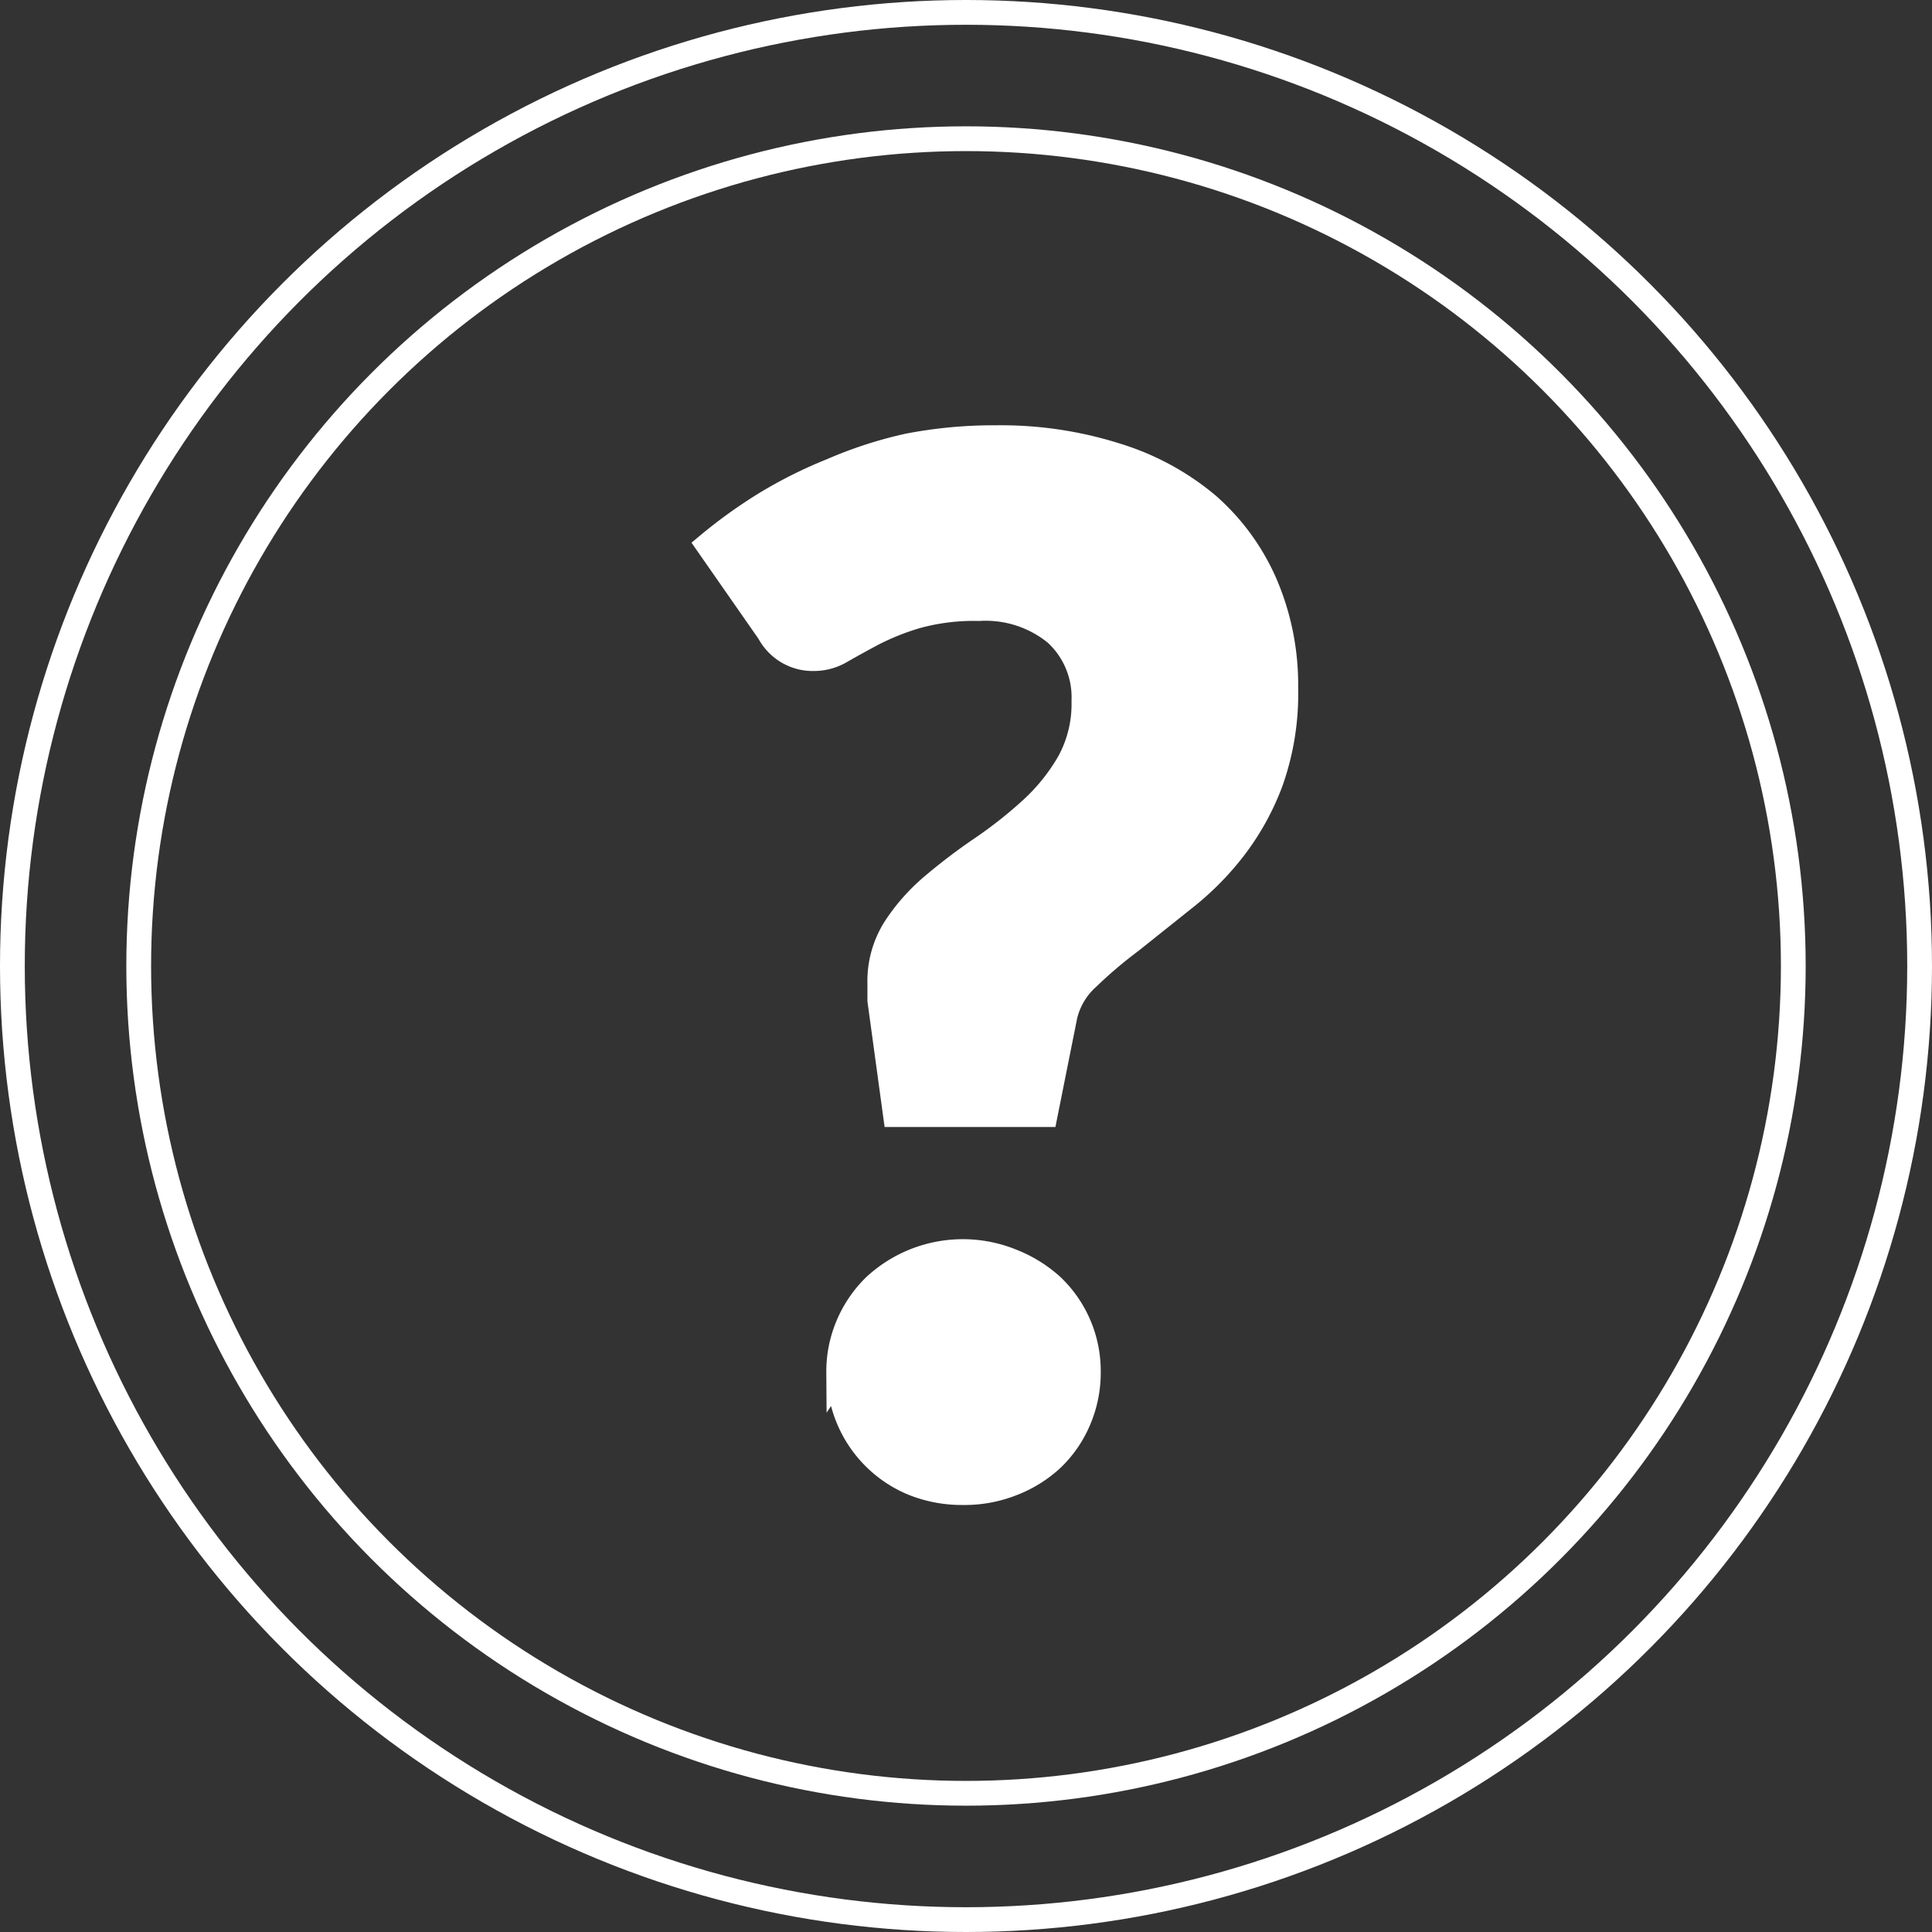
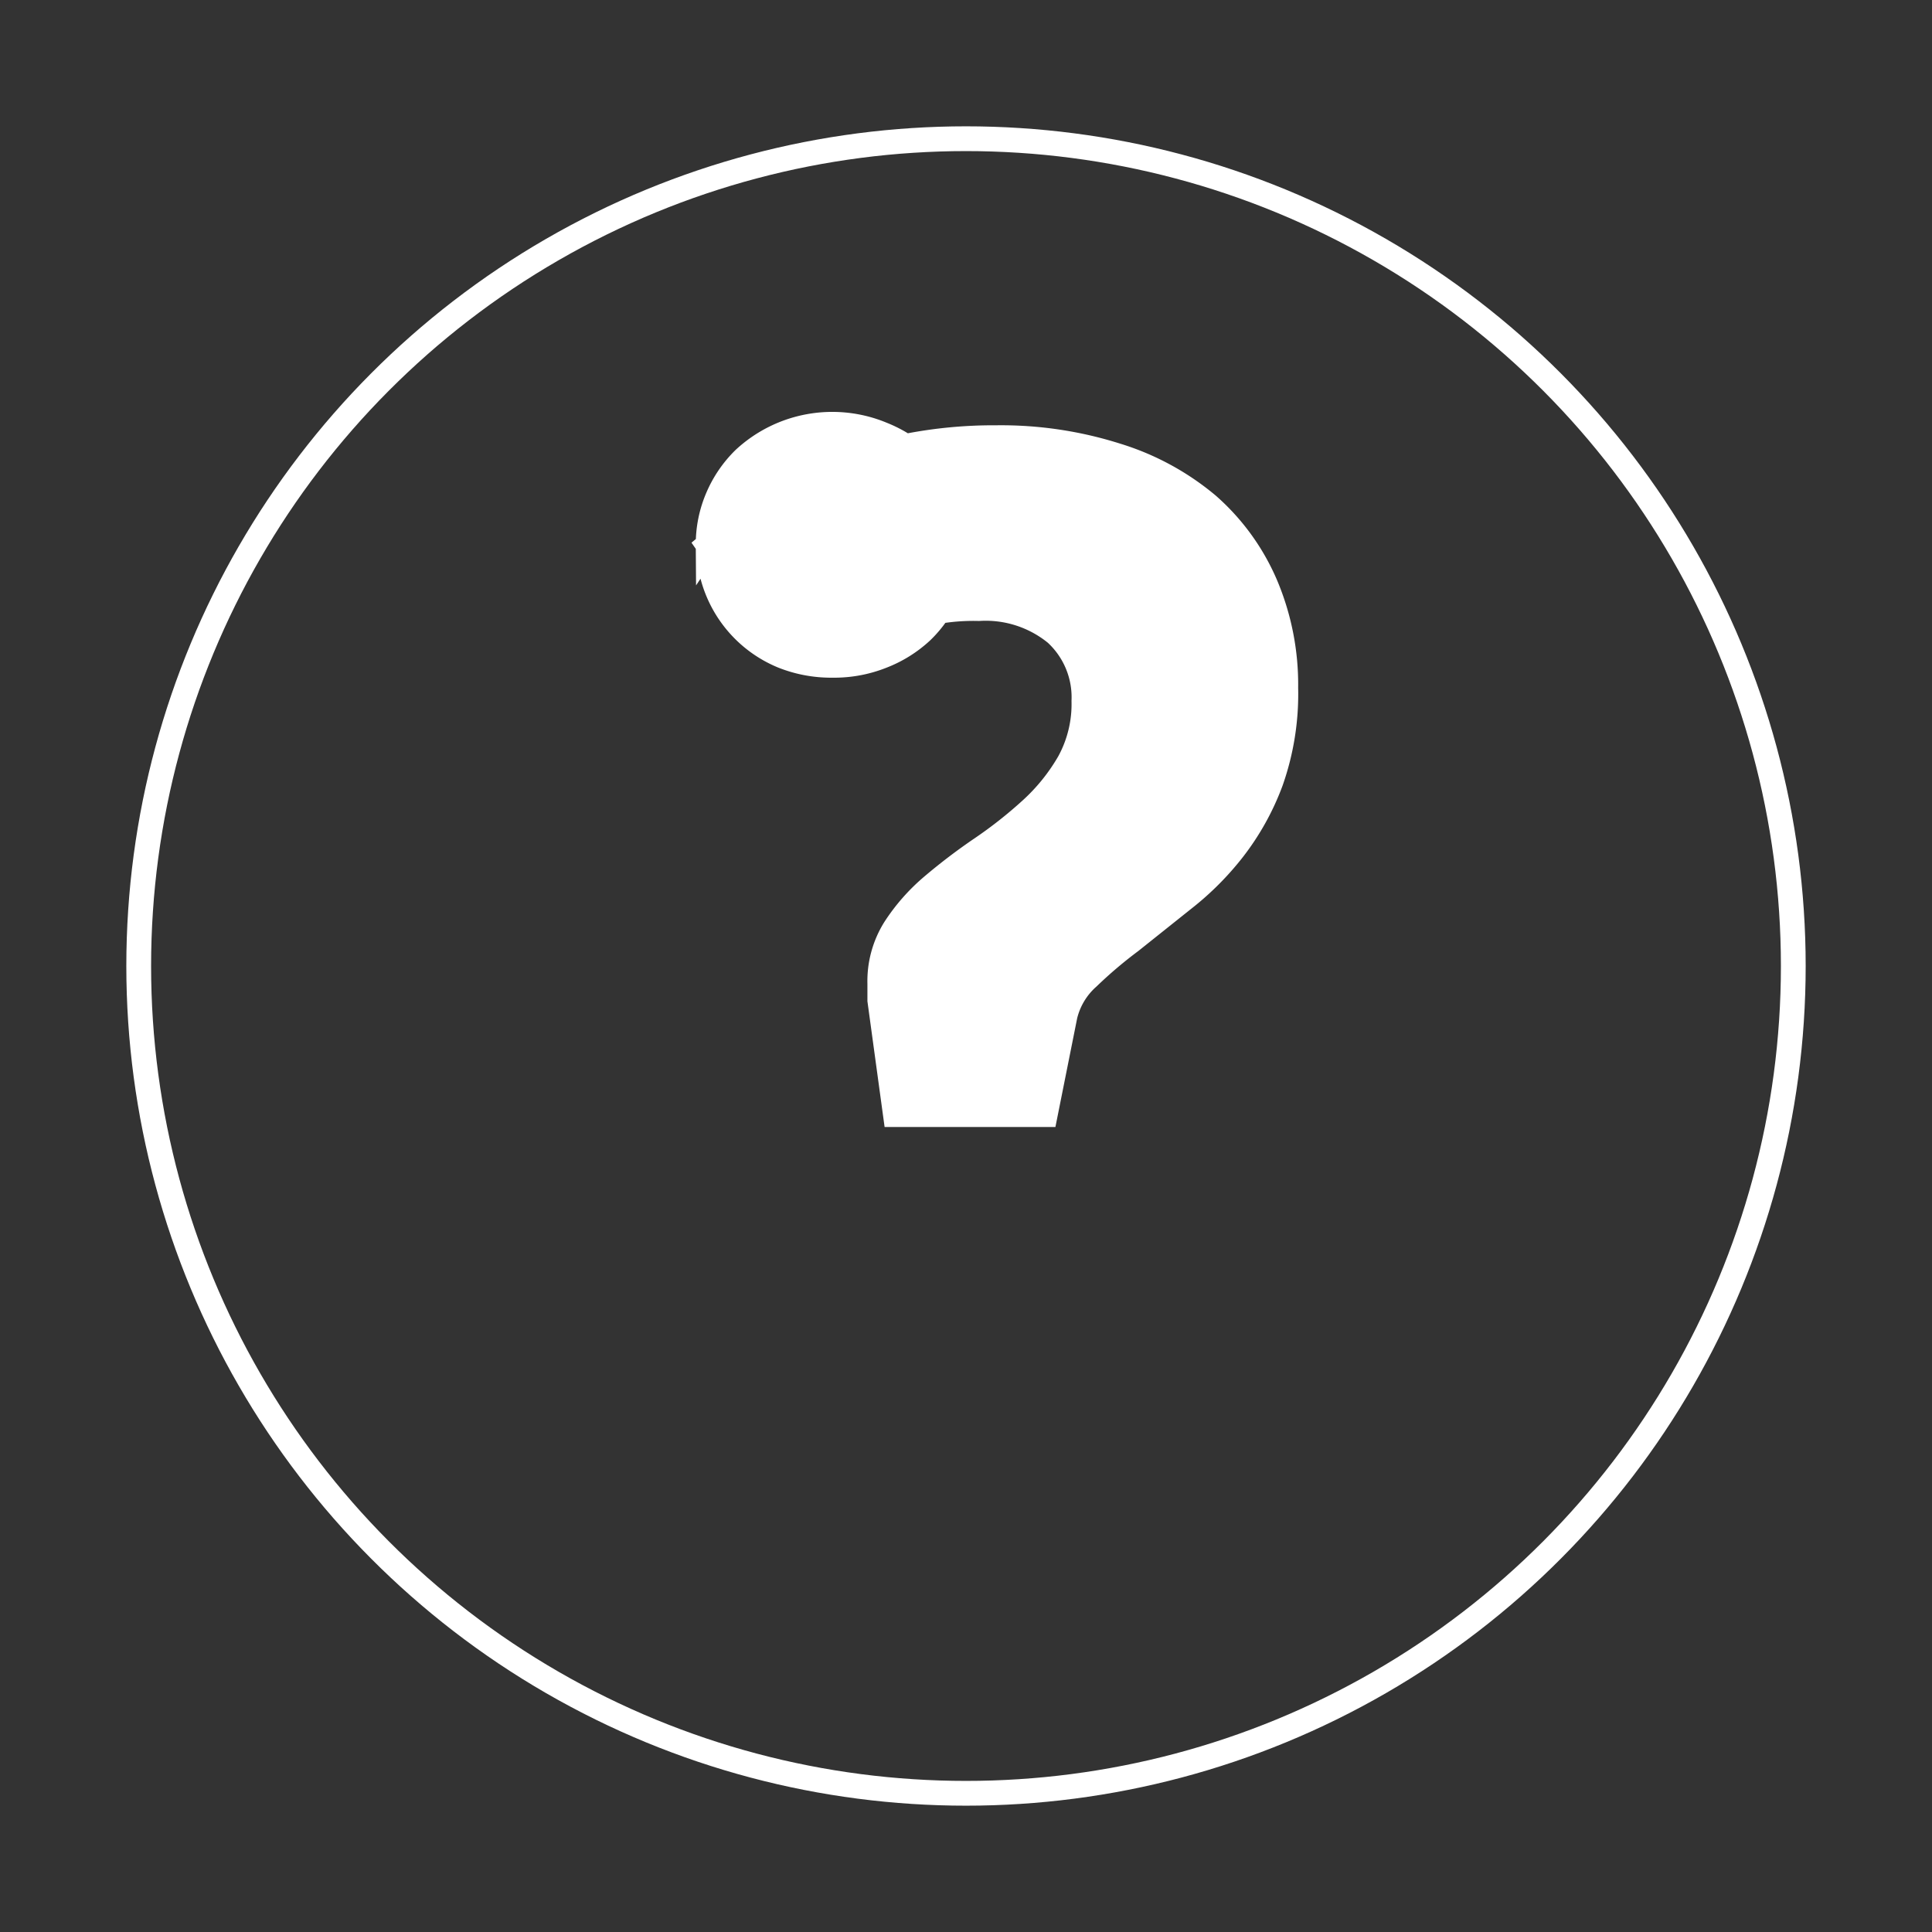
<svg xmlns="http://www.w3.org/2000/svg" id="Layer_1" data-name="Layer 1" viewBox="0 0 78 78">
  <rect x="0" y="0" width="78" height="78" fill="#333333" stroke="none" />
  <defs>
    <style>.cls-1{fill:none;stroke:#fff;stroke-miterlimit:10;}.cls-2{stroke:#fff;fill:#fff;}</style>
  </defs>
  <title>Artboard 1</title>
-   <circle class="cls-1" cx="39" cy="39" r="38.5" />
  <circle class="cls-1" cx="39" cy="39" r="33.4" />
-   <path class="cls-2" d="M28.59,22a20.07,20.07,0,0,1,2.31-1.66A18.08,18.08,0,0,1,33.58,19,16.79,16.79,0,0,1,36.66,18a18.21,18.21,0,0,1,3.57-.33,15.41,15.41,0,0,1,4.85.72,10.52,10.52,0,0,1,3.68,2,9,9,0,0,1,2.33,3.21,10.32,10.32,0,0,1,.82,4.17,10.62,10.62,0,0,1-.6,3.78,10.32,10.32,0,0,1-1.53,2.75,11.63,11.63,0,0,1-2,2L45.65,38a17.87,17.87,0,0,0-1.72,1.46A3,3,0,0,0,43,41l-.8,4H36.15l-.63-4.61c0-.11,0-.23,0-.34s0-.23,0-.34a4,4,0,0,1,.6-2.21,7.83,7.83,0,0,1,1.52-1.73,23.39,23.39,0,0,1,2-1.52,17.87,17.87,0,0,0,2-1.58,7.93,7.93,0,0,0,1.52-1.89,4.89,4.89,0,0,0,.6-2.48,3.5,3.5,0,0,0-1.13-2.73,4.48,4.48,0,0,0-3.11-1,8.69,8.69,0,0,0-2.53.31,10.24,10.24,0,0,0-1.75.7q-.73.39-1.27.7a2.15,2.15,0,0,1-1.09.31,2,2,0,0,1-1.83-1.06ZM33.86,55.4a4.76,4.76,0,0,1,.39-1.92,4.85,4.85,0,0,1,1.06-1.55,5.23,5.23,0,0,1,5.57-1,5.26,5.26,0,0,1,1.6,1,4.74,4.74,0,0,1,1.46,3.47,4.85,4.85,0,0,1-.39,1.93,4.7,4.7,0,0,1-1.07,1.56,5,5,0,0,1-1.6,1,5.21,5.21,0,0,1-2,.37,5.28,5.28,0,0,1-2-.37,4.83,4.83,0,0,1-3-4.52Z" />
+   <path class="cls-2" d="M28.59,22a20.07,20.07,0,0,1,2.31-1.66A18.08,18.08,0,0,1,33.58,19,16.79,16.79,0,0,1,36.66,18a18.21,18.21,0,0,1,3.57-.33,15.41,15.41,0,0,1,4.85.72,10.52,10.52,0,0,1,3.68,2,9,9,0,0,1,2.33,3.21,10.32,10.32,0,0,1,.82,4.17,10.62,10.62,0,0,1-.6,3.78,10.32,10.32,0,0,1-1.53,2.75,11.63,11.63,0,0,1-2,2L45.65,38a17.87,17.87,0,0,0-1.72,1.46A3,3,0,0,0,43,41l-.8,4H36.15l-.63-4.61c0-.11,0-.23,0-.34s0-.23,0-.34a4,4,0,0,1,.6-2.21,7.83,7.83,0,0,1,1.52-1.73,23.39,23.39,0,0,1,2-1.52,17.87,17.87,0,0,0,2-1.58,7.93,7.93,0,0,0,1.52-1.89,4.89,4.89,0,0,0,.6-2.48,3.5,3.5,0,0,0-1.13-2.73,4.48,4.48,0,0,0-3.11-1,8.69,8.69,0,0,0-2.53.31,10.24,10.24,0,0,0-1.75.7q-.73.39-1.27.7a2.15,2.15,0,0,1-1.09.31,2,2,0,0,1-1.83-1.06Za4.76,4.76,0,0,1,.39-1.92,4.85,4.85,0,0,1,1.06-1.55,5.23,5.23,0,0,1,5.57-1,5.26,5.26,0,0,1,1.6,1,4.74,4.74,0,0,1,1.46,3.47,4.85,4.85,0,0,1-.39,1.93,4.7,4.7,0,0,1-1.07,1.56,5,5,0,0,1-1.6,1,5.21,5.21,0,0,1-2,.37,5.28,5.28,0,0,1-2-.37,4.83,4.83,0,0,1-3-4.52Z" />
</svg>